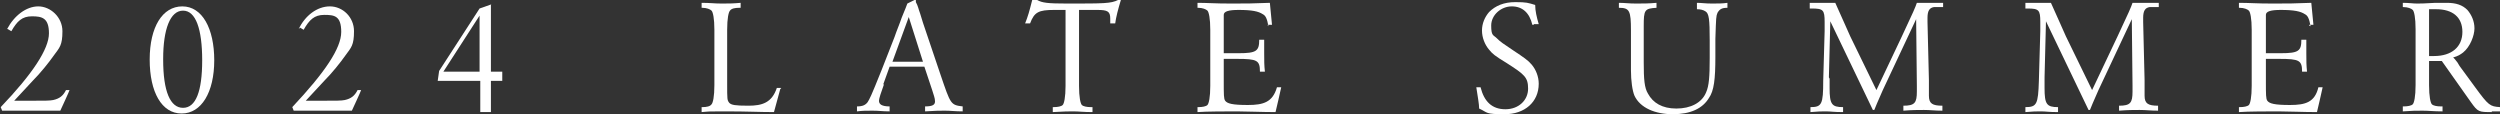
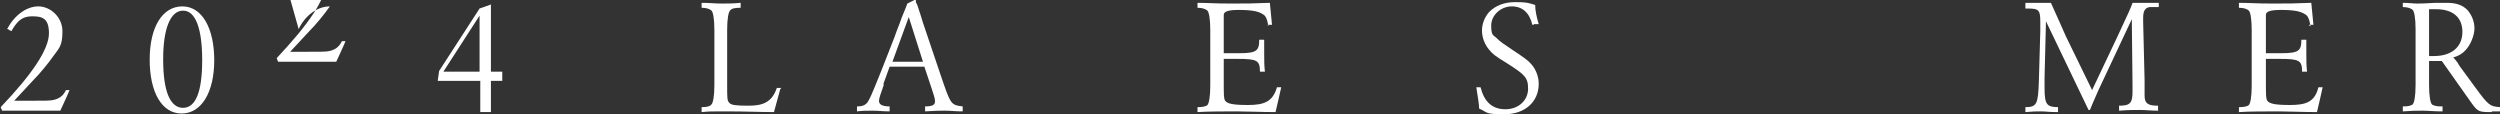
<svg xmlns="http://www.w3.org/2000/svg" id="_レイヤー_2" data-name=" レイヤー 2" version="1.1" viewBox="0 0 352.4 16.1">
  <rect x="0" y="0" width="352.4" height="16.1" fill="#333333" stroke="none" />
  <defs>
    <style>
      .cls-1 {
        fill: #fff;
        stroke-width: 0px;
      }
    </style>
  </defs>
  <g id="design">
    <path class="cls-1" d="M1,4.1C2,2.2,3.7.9,5.4.9s3.4,1.5,3.4,3.5-.4,2.3-1.2,3.4c-.7,1-1.9,2.5-3,3.6l-2.6,2.8c1.4,0,1.5,0,2.1,0,2.3,0,2.9,0,3.4-.1.9-.2,1.4-.6,1.8-1.4h.5c0,.1-1.3,2.9-1.3,2.9-1.8,0-2.5,0-4.5,0s-2.3,0-3.7,0l-.2-.5C4.6,10.4,6.9,6.9,6.9,4.7s-1-2.4-2.4-2.4-2.1.7-2.9,2.1l-.5-.3h0Z" />
    <path class="cls-1" d="M30.2,8.5c0,4.5-1.8,7.5-4.6,7.5s-4.5-3-4.5-7.6,1.8-7.5,4.6-7.5,4.5,3.1,4.5,7.6ZM23,8.4c0,4.5,1,6.8,2.8,6.8s2.7-2.3,2.7-6.7-.9-7-2.7-7-2.8,2.6-2.8,6.8h0Z" />
-     <path class="cls-1" d="M42.1,4.1c.9-1.9,2.6-3.2,4.4-3.2s3.4,1.5,3.4,3.5-.4,2.3-1.2,3.4c-.7,1-1.9,2.5-3,3.6l-2.6,2.8c1.4,0,1.5,0,2.1,0,2.3,0,2.9,0,3.4-.1.9-.2,1.4-.6,1.8-1.4h.5c0,.1-1.3,2.9-1.3,2.9-1.8,0-2.5,0-4.5,0s-2.3,0-3.7,0l-.2-.5c4.6-4.9,6.9-8.3,6.9-10.6s-1-2.4-2.4-2.4-2.1.7-2.9,2.1l-.5-.3h0Z" />
+     <path class="cls-1" d="M42.1,4.1c.9-1.9,2.6-3.2,4.4-3.2c-.7,1-1.9,2.5-3,3.6l-2.6,2.8c1.4,0,1.5,0,2.1,0,2.3,0,2.9,0,3.4-.1.9-.2,1.4-.6,1.8-1.4h.5c0,.1-1.3,2.9-1.3,2.9-1.8,0-2.5,0-4.5,0s-2.3,0-3.7,0l-.2-.5c4.6-4.9,6.9-8.3,6.9-10.6s-1-2.4-2.4-2.4-2.1.7-2.9,2.1l-.5-.3h0Z" />
    <path class="cls-1" d="M69.2.6v9.5h1.6v1.3h-1.6v4.4h-1.5v-4.4h-6l.2-1.4,5.7-8.8s1.7-.6,1.7-.6ZM67.6,2.2l-5.1,7.9h5.1V2.2Z" />
    <path class="cls-1" d="M110,12.5l-.9,3.3c-2,0-3.8-.1-6.7-.1s-2.2,0-3.5.1v-.7h.1c.6,0,1.1-.1,1.3-.4.2-.2.4-1.1.4-2.7v-7.8c0-1.6-.2-2.5-.4-2.7-.2-.2-.7-.4-1.3-.4h-.1V.4c1.2,0,1.8.1,2.8.1s1.6,0,2.7-.1v.7h-.2c-.6,0-1.1.1-1.3.4-.2.2-.4,1.1-.4,2.7v7.5c0,2.4,0,2.4.3,2.8.3.3.8.4,2.7.4s3.3-.4,4-2.5h.6c0,.1,0,.1,0,.1Z" />
    <path class="cls-1" d="M124.6,11.9c-.4,1.1-.7,2-.7,2.3,0,.5.4.8,1.5.8v.7c-1,0-1.5-.1-2.4-.1s-1.4,0-2.2.1v-.7c.8,0,1.2-.2,1.5-.6.3-.5.4-.6,2-4.6l1.8-4.6c.3-.9.7-1.8,1-2.7.3-.8.4-.9.8-2l1.2-.6v.4c.3.5.4,1.1.6,1.6.1.4.3.9.4,1.3l2.5,7.4c1.4,4.1,1.4,4.2,3.1,4.4v.7c-1.1,0-1.7-.1-2.5-.1s-1.2,0-2.8.1v-.7c1,0,1.4-.2,1.4-.7s-.2-.9-.4-1.6l-1.1-3.3h-4.9l-.9,2.5h0ZM130.1,8.7l-2-6.3-2.3,6.3h4.3Z" />
-     <path class="cls-1" d="M146.2,0c.7.4,1.5.5,4.2.5C155.6.5,156.6.5,157.6,0h.4c-.4,1.3-.7,2.5-.8,3.3h-.7c0-.3,0-.5,0-.7,0-1-.4-1.2-1.8-1.2h-2.6v10.7c0,1.6.2,2.5.4,2.7.2.2.7.3,1.3.3h.2v.7c-1.3,0-1.9-.1-2.7-.1s-1.1,0-2.9.1v-.7h.1c.6,0,1.1-.1,1.3-.3.2-.2.4-1.1.4-2.7V1.4h-1.6c-2.2,0-2.8.3-3.4,1.9h-.7c.4-1,.6-1.7,1-3.3h.4,0Z" />
    <path class="cls-1" d="M178.8,3.7c-.2-1.1-.4-1.5-.8-1.7-.6-.4-1.5-.6-3.4-.6-1.4,0-2.1.2-2.1.7v5.4h2.1c2.5,0,2.9-.3,2.9-1.9h.7c0,.8,0,1.1,0,1.9,0,1.1,0,1.7.1,2.6h-.7c0-1.6-.4-1.8-3.2-1.8h-1.9v3.1c0,2,0,2.5.2,2.8.3.4,1,.6,3.2.6s3.5-.4,4.1-2.5h.6c0,.1-.8,3.5-.8,3.5-1.9,0-4.1-.1-5.4-.1s-4.4,0-5.6.1v-.7h.1c.6,0,1.1-.1,1.3-.3.2-.2.4-1.1.4-2.7v-7.9c0-1.6-.2-2.5-.4-2.7-.2-.2-.7-.4-1.3-.4h-.1V.4c1.4,0,2.4.1,4.7.1s2.9,0,5.5-.1l.3,3.1h-.6c0,.1,0,.1,0,.1Z" />
    <path class="cls-1" d="M216,3.5c-.4-1.7-1.4-2.6-2.9-2.6s-2.9,1.2-2.9,2.7.3,1.3.8,1.8c.5.5.8.7,2.3,1.7,1.5,1,2.1,1.4,2.6,2,.6.7,1,1.7,1,2.7,0,2.6-2,4.3-4.8,4.3s-2.3-.2-3.6-.8c0-.6-.2-1.7-.4-3h.6c.5,2,1.6,3.1,3.5,3.1s3.2-1.3,3.2-2.9-.5-2-3-3.6c-1.8-1.1-2-1.3-2.5-1.9-.6-.7-1-1.7-1-2.7s.4-1.9,1-2.6c.9-.9,2.1-1.4,3.7-1.4s1.8.1,2.8.4c0,.8.2,1.7.5,2.7h-.7c0,.1,0,.1,0,.1Z" />
-     <path class="cls-1" d="M228.2.4c.8,0,1.4.1,2.4.1s1.8,0,2.9-.1v.7c-1.7.1-1.8.3-1.8,2.6v5.1c0,2.4.1,3.6.6,4.4.7,1.3,2,2.1,4,2.1s3.6-.8,4.2-2.3c.4-.9.5-2.2.5-4.8v-2.5c0-3-.1-3.8-.6-4.1-.3-.2-.7-.3-1.2-.3V.4c.6,0,1.2.1,2.1.1s1.5,0,2.2-.1v.7c-.8,0-1.1.2-1.4.7-.2.5-.2.6-.3,3.7v2.5c0,3.2-.2,4.8-.9,5.8-.9,1.5-2.6,2.3-5.1,2.3s-4.6-.9-5.4-2.6c-.3-.7-.5-2.1-.5-3.6v-5.6c0-2.8-.2-3.2-1.7-3.2V.4h0Z" />
-     <path class="cls-1" d="M257.9,11.1c0,.6,0,1.1,0,1.3,0,2.3.3,2.7,1.9,2.7v.7c-1.4,0-1.7-.1-2.4-.1s-1.1,0-2.2.1v-.7c1.6,0,1.8-.4,1.8-3.7l.2-7c0-.7,0-1.2,0-1.3,0-1.7-.2-1.9-1.8-1.9h-.3V.4c.7,0,1.1,0,1.8,0s1.1,0,1.8,0c1.1,2.5,1.5,3.3,2.1,4.7l3.7,7.6,3.6-7.6c1.6-3.4,1.9-4.1,2.1-4.7.7,0,1.1,0,1.9,0s1.1,0,1.8,0v.6c-.7,0-1.1,0-1.3,0-.6.1-.9.5-.9,1.5s0,.3,0,.6l.2,8.2c0,1.2,0,1.9,0,2.2,0,1.1.5,1.4,1.9,1.4v.7c-1.1,0-1.7-.1-2.6-.1s-1.6,0-2.9.1v-.7c1.6,0,1.9-.4,1.9-2v-.8s-.1-9.4-.1-9.4l-4.7,10c-.8,1.8-1,2.3-1.2,2.8h-.2l-6-12.5-.2,7.9h0Z" />
    <path class="cls-1" d="M288.2,11.1c0,.6,0,1.1,0,1.3,0,2.3.3,2.7,1.9,2.7v.7c-1.4,0-1.7-.1-2.4-.1s-1.1,0-2.2.1v-.7c1.6,0,1.8-.4,1.9-3.7l.2-7c0-.7,0-1.2,0-1.3,0-1.7-.2-1.9-1.8-1.9h-.3V.4c.7,0,1.1,0,1.8,0s1.1,0,1.8,0c1.1,2.5,1.5,3.3,2.1,4.7l3.7,7.6,3.6-7.6c1.6-3.4,1.9-4.1,2.1-4.7.7,0,1.1,0,1.9,0s1.1,0,1.8,0v.6c-.7,0-1.1,0-1.3,0-.6.1-.9.5-.9,1.5s0,.3,0,.6l.2,8.2c0,1.2,0,1.9,0,2.2,0,1.1.5,1.4,1.9,1.4v.7c-1.1,0-1.7-.1-2.6-.1s-1.6,0-2.9.1v-.7c1.6,0,1.9-.4,1.9-2v-.8s-.1-9.4-.1-9.4l-4.7,10c-.8,1.8-1,2.3-1.2,2.8h-.2l-6-12.5-.2,7.9h0Z" />
    <path class="cls-1" d="M325.7,3.7c-.2-1.1-.4-1.5-.8-1.7-.6-.4-1.5-.6-3.4-.6-1.4,0-2.1.2-2.1.7v5.4h2.1c2.5,0,2.9-.3,2.9-1.9h.7c0,.8,0,1.1,0,1.9,0,1.1,0,1.7.1,2.6h-.7c0-1.6-.4-1.8-3.2-1.8h-1.9v3.1c0,2,0,2.5.2,2.8.3.4,1,.6,3.2.6s3.5-.4,4-2.5h.6c0,.1-.8,3.5-.8,3.5-1.9,0-4.1-.1-5.4-.1s-4.4,0-5.6.1v-.7h.1c.6,0,1.1-.1,1.3-.3.2-.2.4-1.1.4-2.7v-7.9c0-1.6-.2-2.5-.4-2.7-.2-.2-.7-.4-1.3-.4h-.1V.4c1.5,0,2.4.1,4.7.1s2.9,0,5.5-.1l.3,3.1h-.6c0,.1,0,.1,0,.1Z" />
    <path class="cls-1" d="M351.3,15.8c-1.9,0-2,0-3-1.4l-4.1-5.8c-.7,0-.9,0-1.2,0s-.3,0-.6,0v3.4c0,1.6.2,2.5.4,2.7.2.2.7.3,1.3.3h.2v.7c-1.3,0-1.9-.1-2.8-.1s-1.5,0-2.8.1v-.7h.1c.6,0,1.1-.1,1.3-.3.2-.2.4-1.1.4-2.7v-7.9c0-1.6-.2-2.5-.4-2.7-.2-.2-.7-.4-1.3-.4h-.1V.4c.9,0,1.4.1,2,.1s.8,0,2.6-.1c.5,0,1.1,0,1.6,0,1.3,0,2.2.3,2.9,1,.6.7,1,1.6,1,2.6s-.6,2.6-1.6,3.4c-.4.3-.7.5-1.4.7l.2.2.4.5.3.5,2.2,3c1.9,2.6,2.1,2.7,3.5,2.8v.6h-1.2,0ZM342.4,7.9c.4,0,.5,0,.7,0,2.5,0,4-1.3,4-3.4s-1.4-3.2-3.7-3.2-.3,0-1,0c0,.8,0,1,0,1.4v1.4s0,3.8,0,3.8h0Z" />
  </g>
</svg>